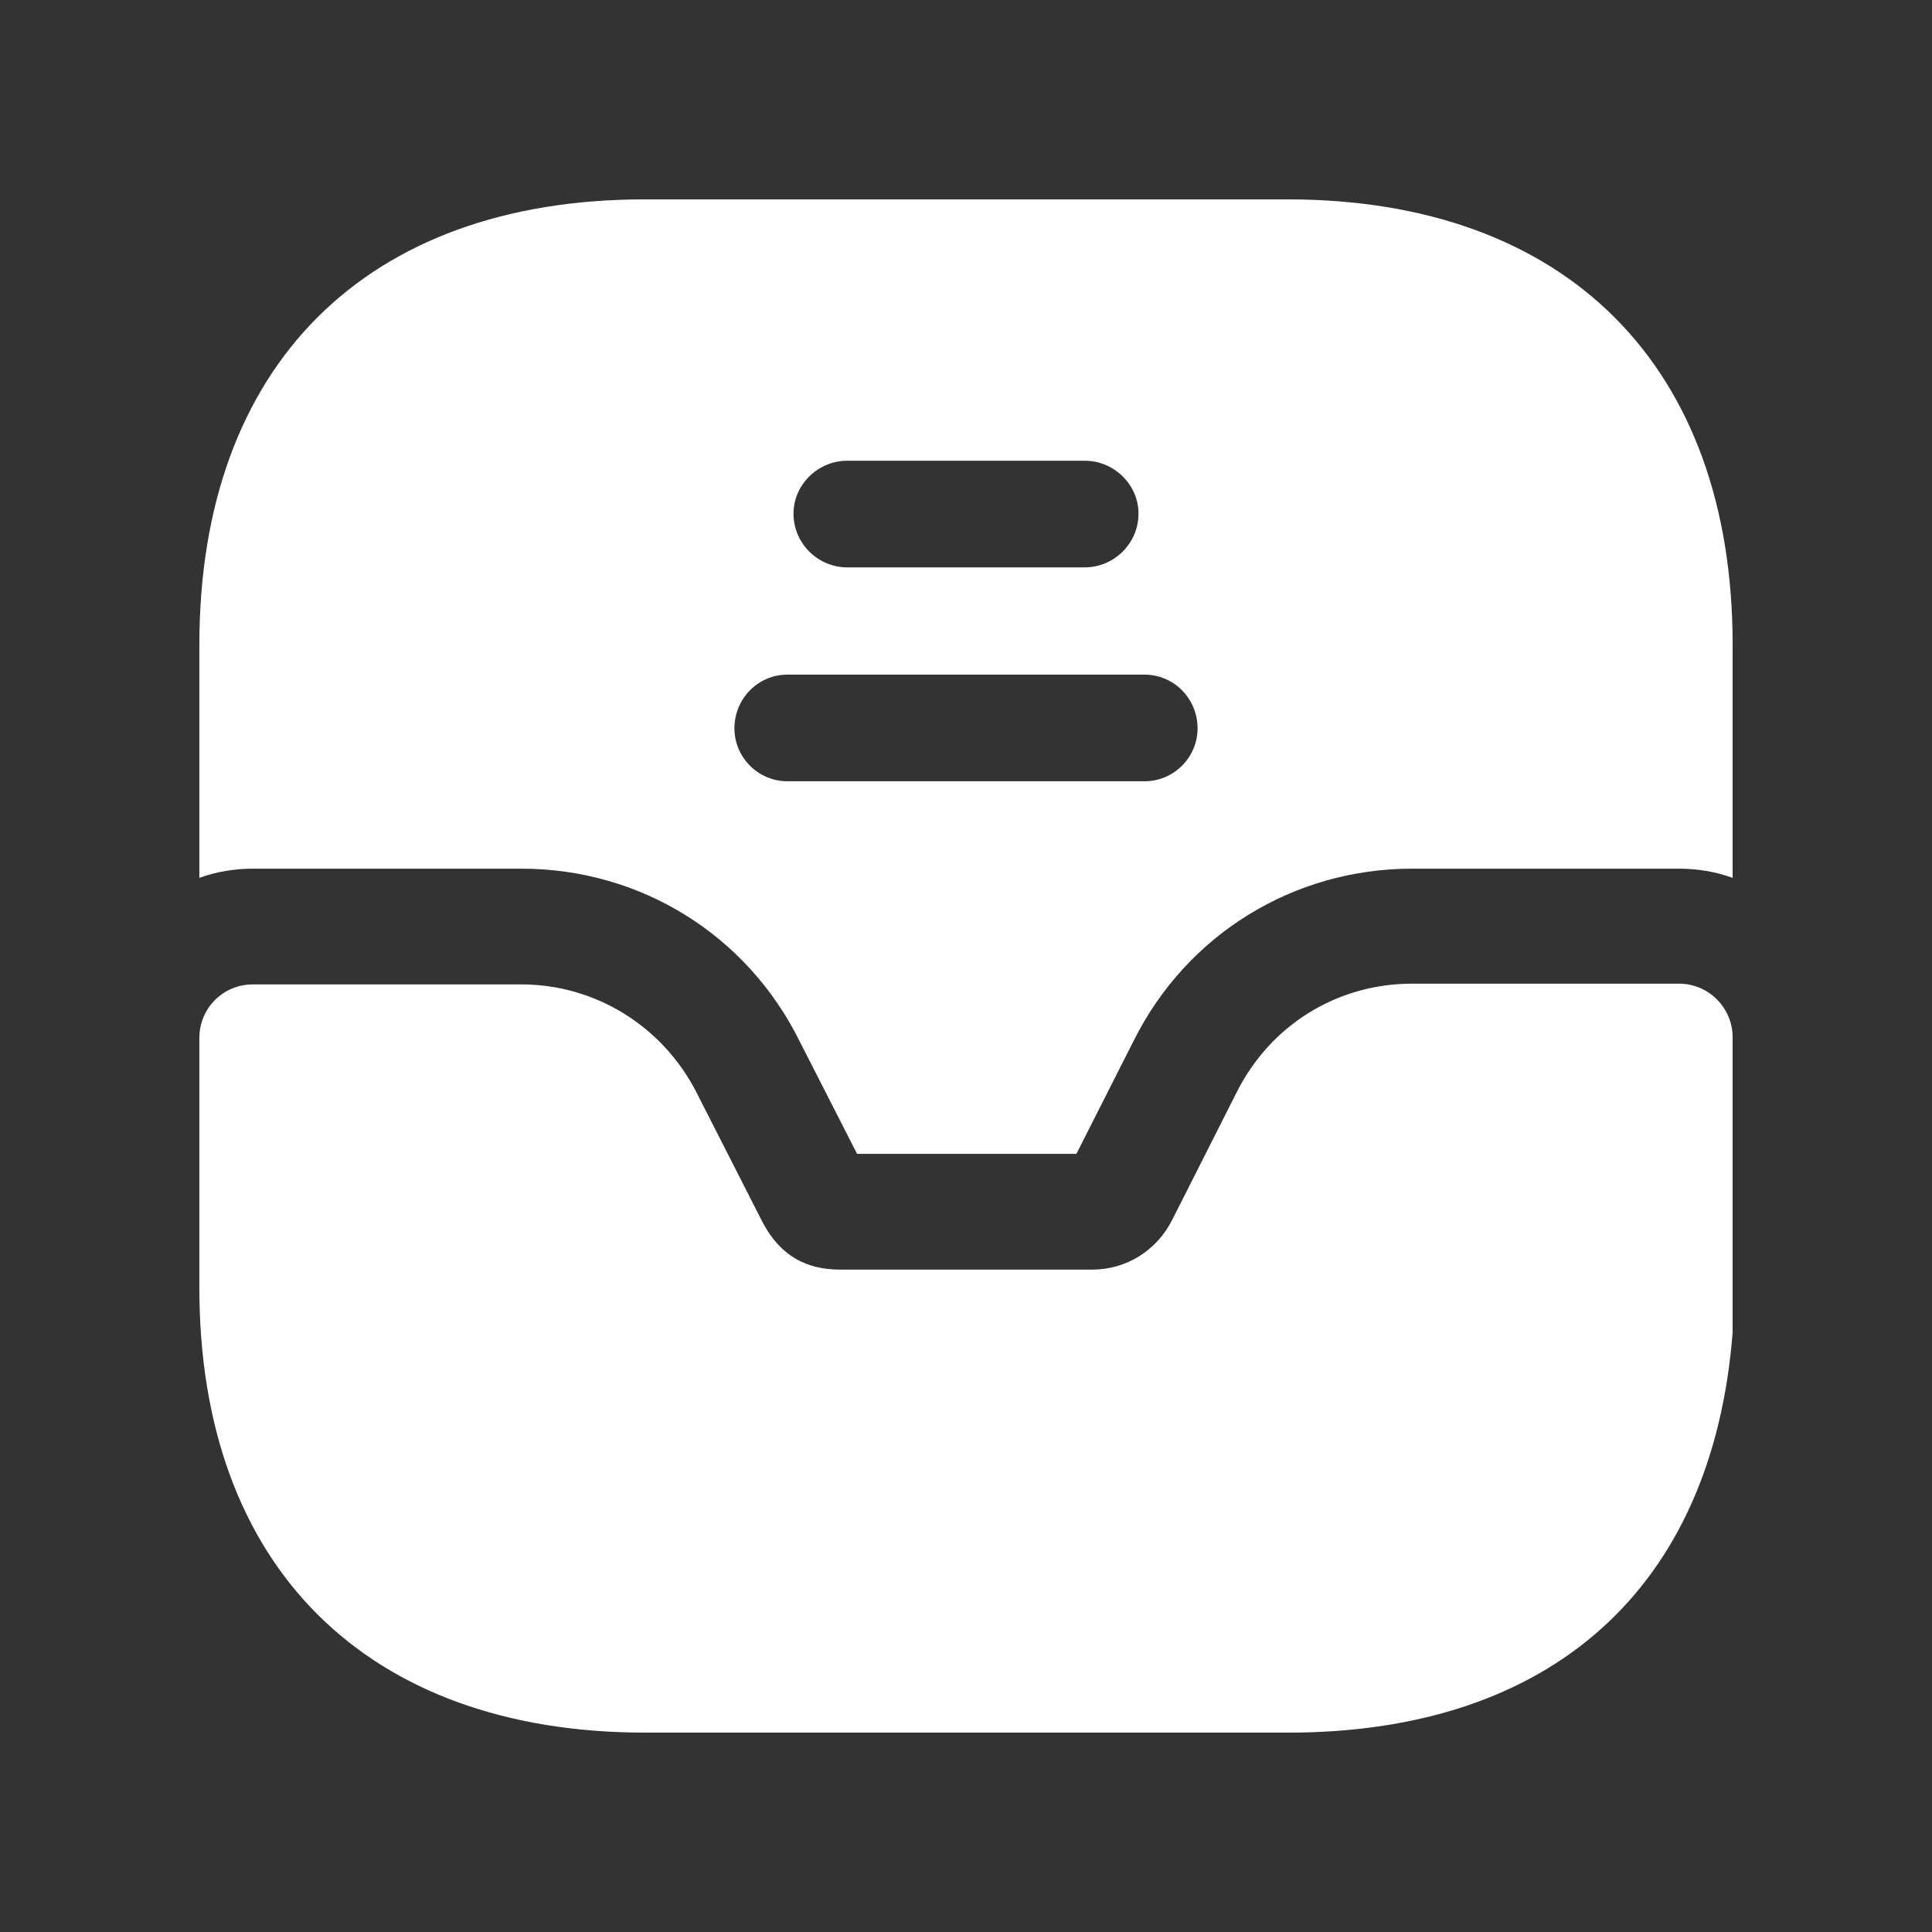
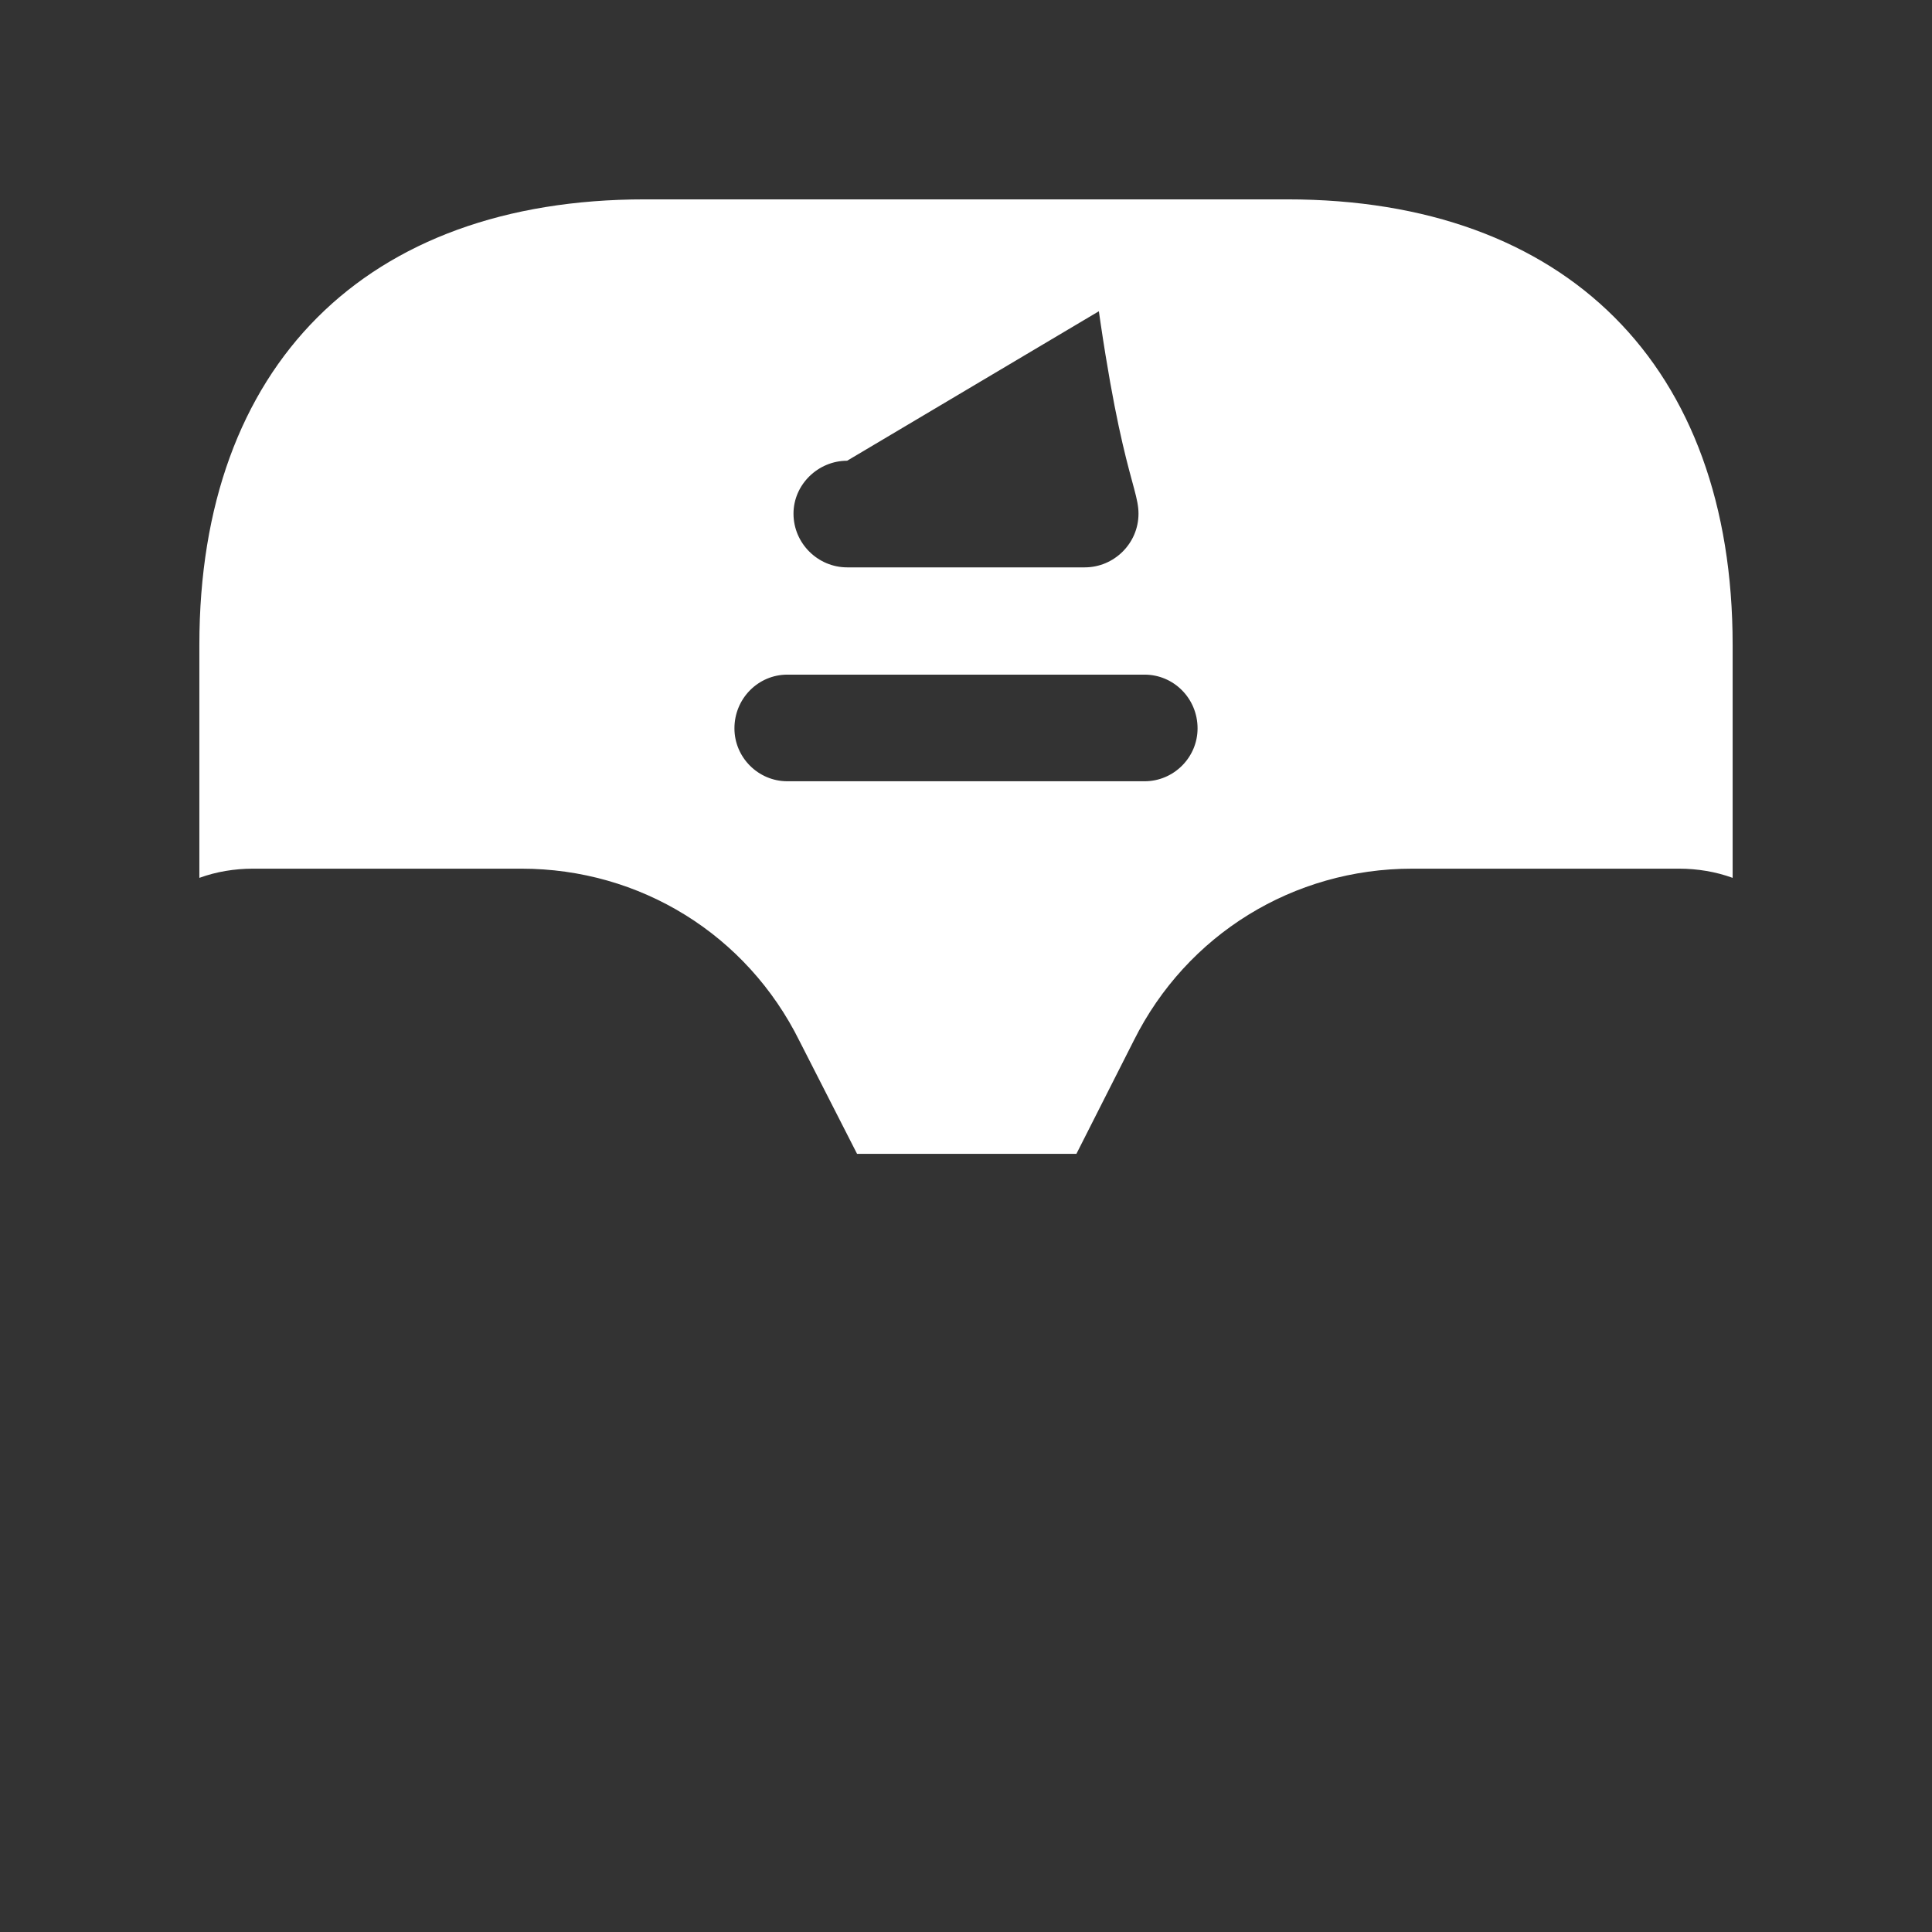
<svg xmlns="http://www.w3.org/2000/svg" width="21" height="21" viewBox="0 0 21 21" fill="none">
  <rect x="0" y="0" width="21" height="21" fill="#333333" stroke="none" />
-   <path d="M18.25 10.692H15.35C14.533 10.692 13.808 11.142 13.441 11.875L12.742 13.258C12.575 13.592 12.242 13.8 11.875 13.8H9.142C8.883 13.8 8.517 13.742 8.275 13.258L7.575 11.883C7.208 11.158 6.475 10.7 5.667 10.7H2.75C2.425 10.7 2.167 10.958 2.167 11.283V14C2.167 17.025 3.983 18.833 7.016 18.833H14C16.858 18.833 18.616 17.267 18.833 14.483V11.275C18.833 10.958 18.575 10.692 18.25 10.692Z" fill="white" />
-   <path d="M13.992 2.167H7.008C3.975 2.167 2.167 3.975 2.167 7.008V9.542C2.35 9.475 2.55 9.442 2.75 9.442H5.667C6.958 9.442 8.117 10.158 8.691 11.317L9.316 12.542H11.7L12.325 11.308C12.9 10.158 14.058 9.442 15.35 9.442H18.25C18.45 9.442 18.65 9.475 18.833 9.542V7.008C18.833 3.975 17.025 2.167 13.992 2.167ZM9.208 5.008H11.791C12.108 5.008 12.375 5.267 12.375 5.583C12.375 5.908 12.108 6.167 11.791 6.167H9.208C8.892 6.167 8.625 5.908 8.625 5.583C8.625 5.267 8.892 5.008 9.208 5.008ZM12.441 8.492H8.558C8.242 8.492 7.983 8.233 7.983 7.917C7.983 7.592 8.242 7.333 8.558 7.333H12.441C12.758 7.333 13.017 7.592 13.017 7.917C13.017 8.233 12.758 8.492 12.441 8.492Z" fill="white" />
+   <path d="M13.992 2.167H7.008C3.975 2.167 2.167 3.975 2.167 7.008V9.542C2.35 9.475 2.55 9.442 2.75 9.442H5.667C6.958 9.442 8.117 10.158 8.691 11.317L9.316 12.542H11.7L12.325 11.308C12.9 10.158 14.058 9.442 15.35 9.442H18.25C18.45 9.442 18.65 9.475 18.833 9.542V7.008C18.833 3.975 17.025 2.167 13.992 2.167ZH11.791C12.108 5.008 12.375 5.267 12.375 5.583C12.375 5.908 12.108 6.167 11.791 6.167H9.208C8.892 6.167 8.625 5.908 8.625 5.583C8.625 5.267 8.892 5.008 9.208 5.008ZM12.441 8.492H8.558C8.242 8.492 7.983 8.233 7.983 7.917C7.983 7.592 8.242 7.333 8.558 7.333H12.441C12.758 7.333 13.017 7.592 13.017 7.917C13.017 8.233 12.758 8.492 12.441 8.492Z" fill="white" />
</svg>